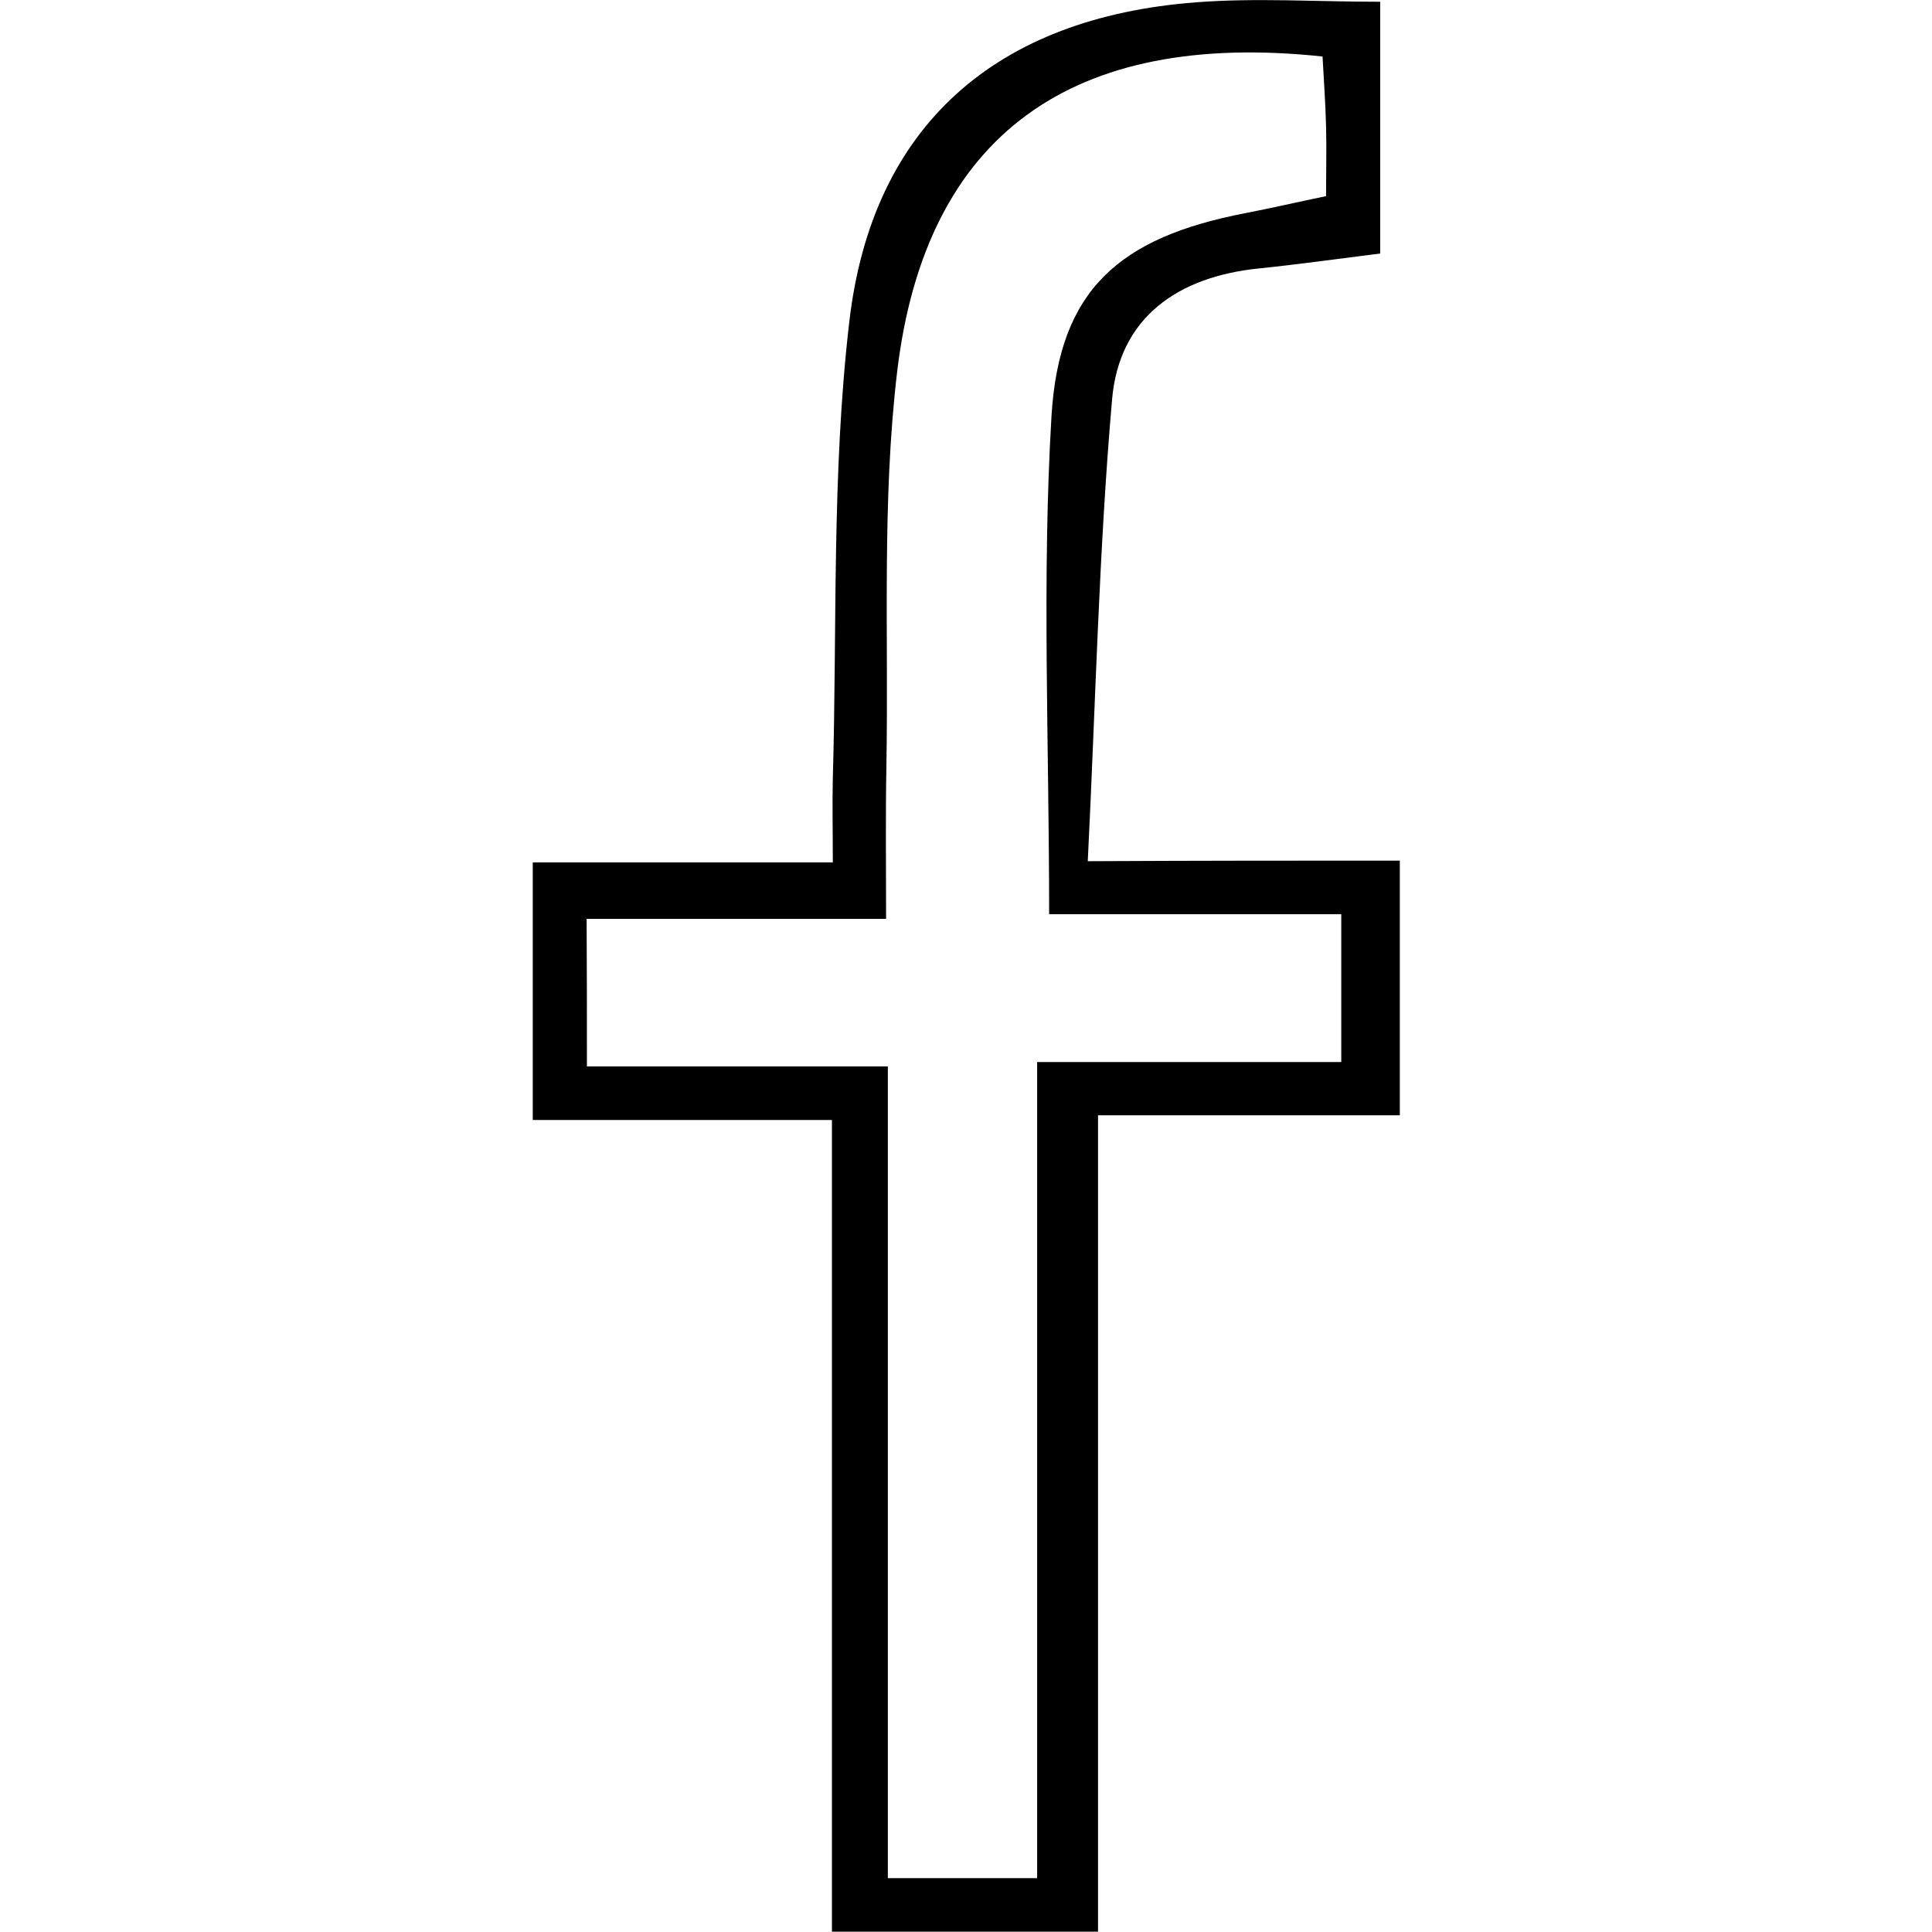
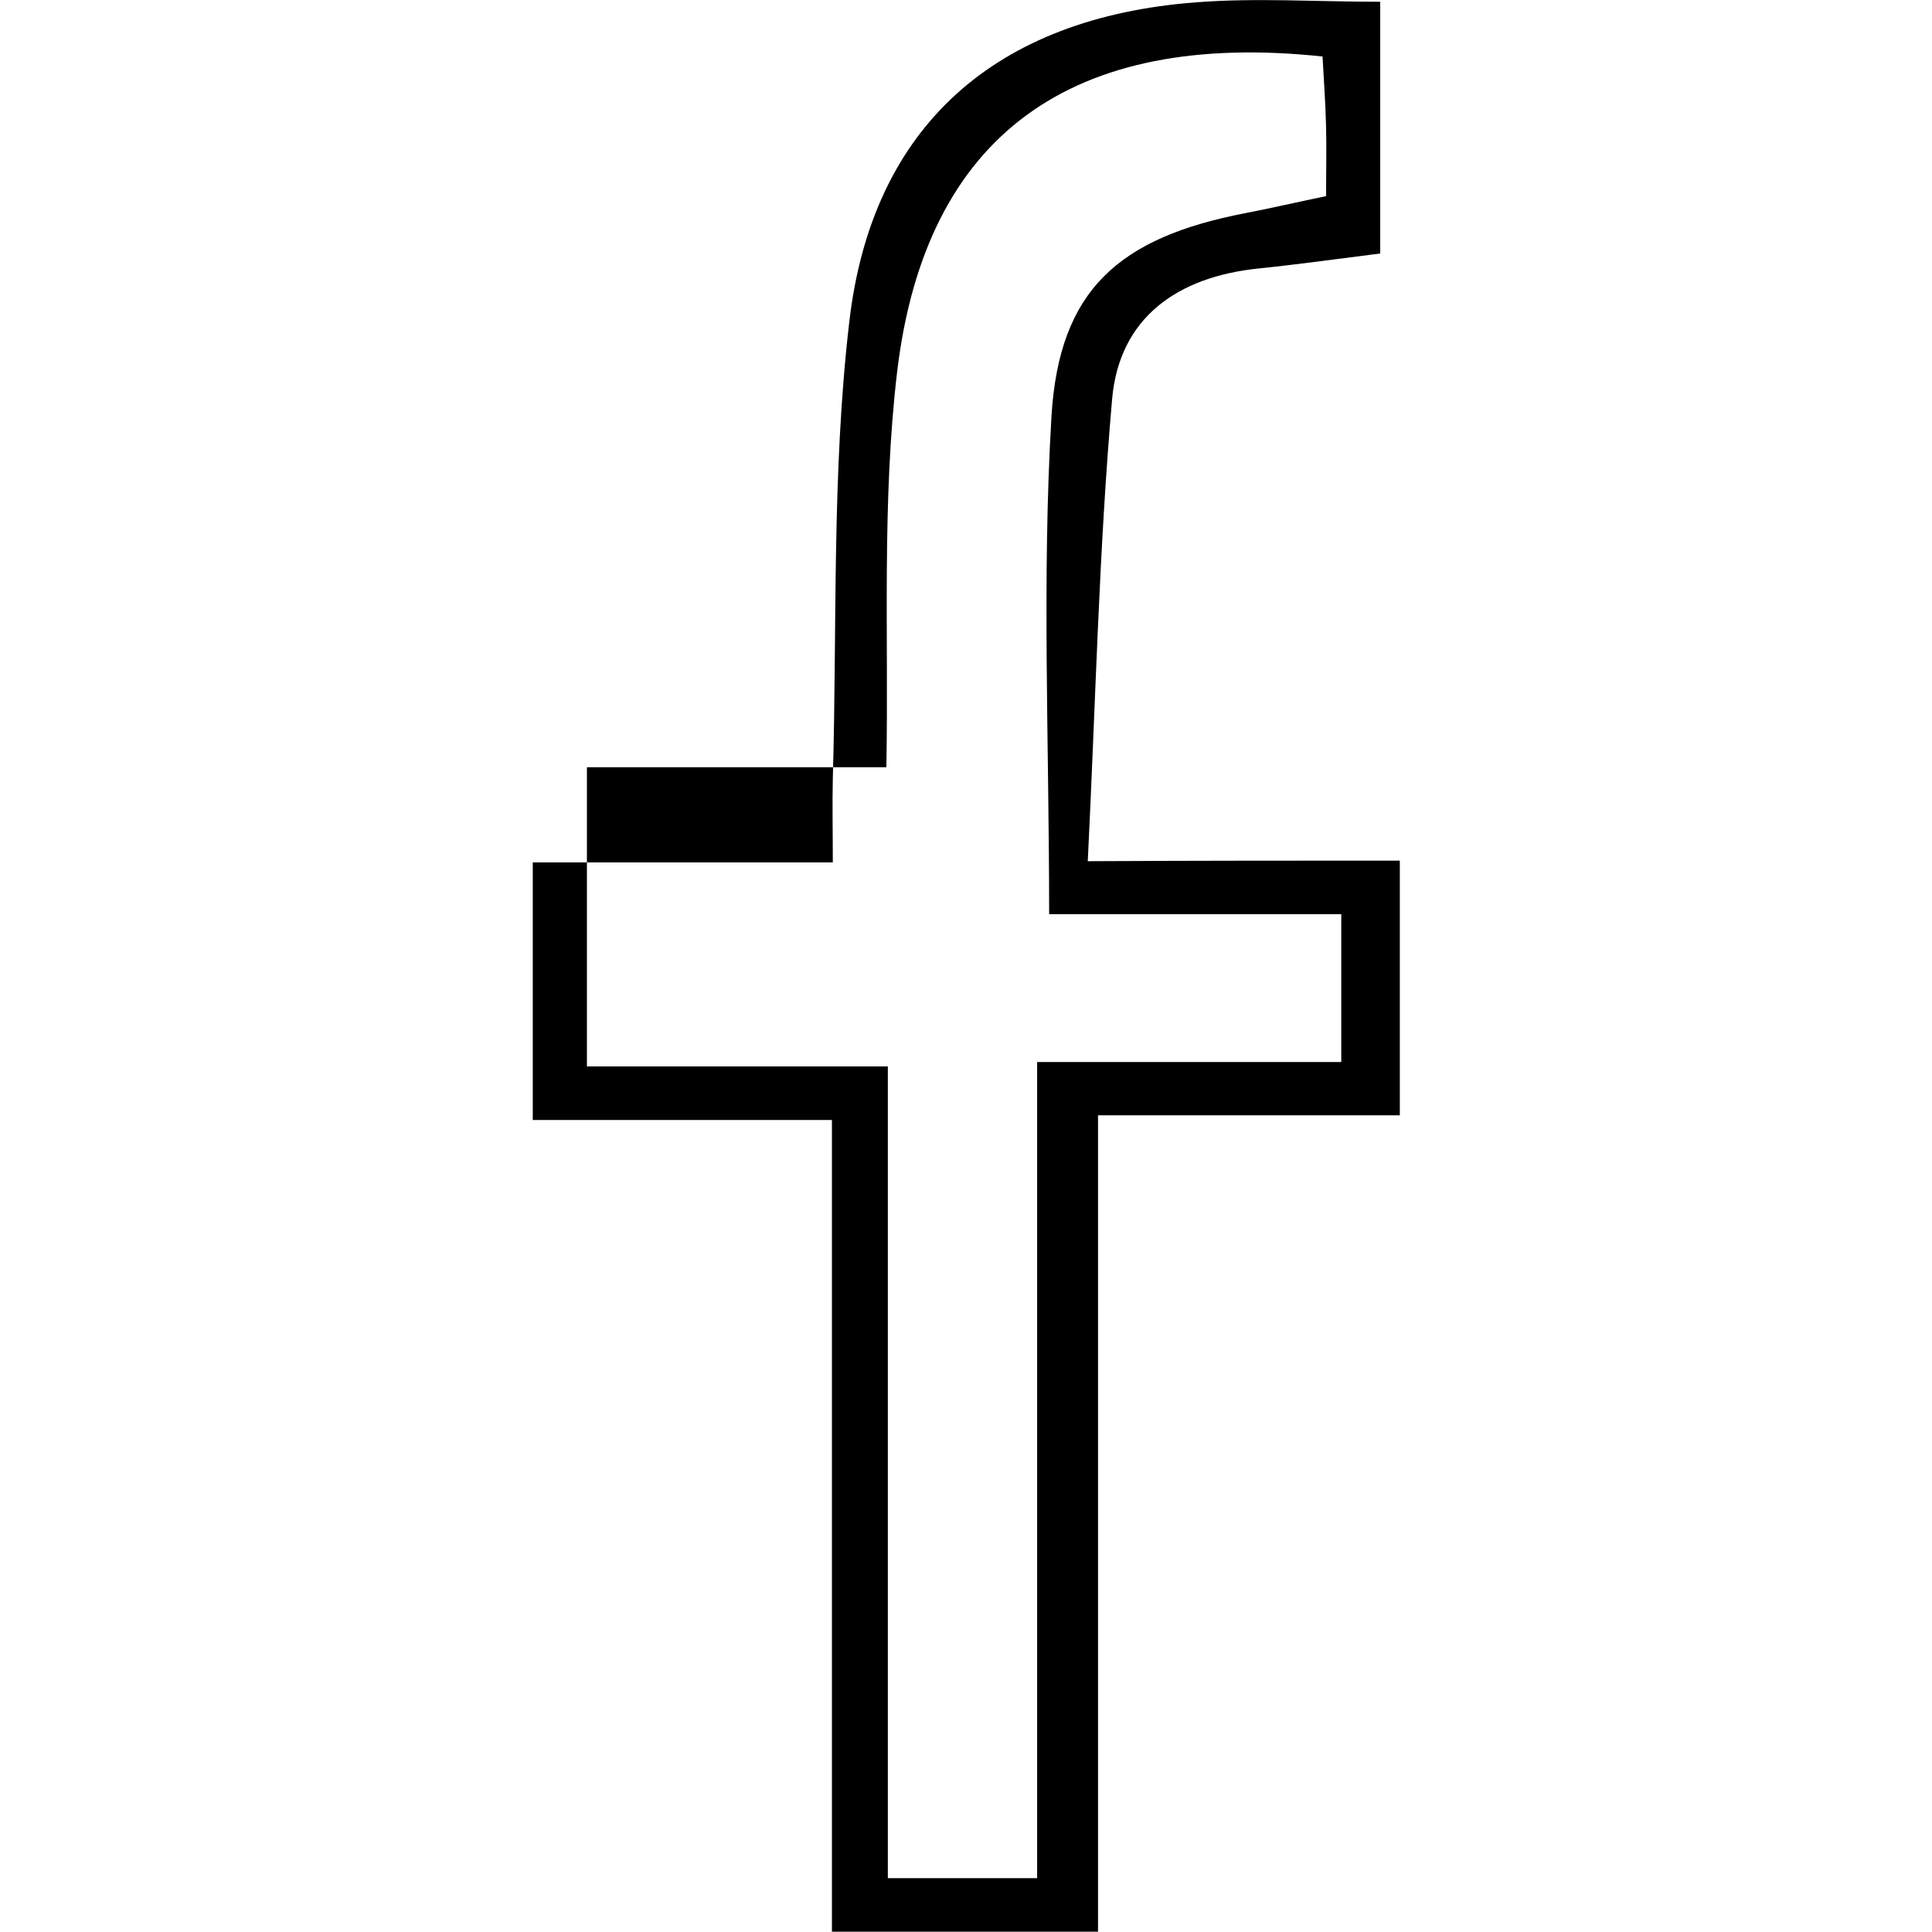
<svg xmlns="http://www.w3.org/2000/svg" id="Capa_1" x="0px" y="0px" viewBox="0 0 66 66" style="enable-background:new 0 0 66 66;" xml:space="preserve">
-   <path d="M47.82,29.4c0,2.99,0,5.71,0,8.7c-3.36,0-6.7,0-10.31,0c0,9.41,0,18.56,0,27.89c-3.13,0-5.98,0-9.09,0 c0-9.21,0-18.36,0-27.73c-3.52,0-6.79,0-10.22,0c0-3,0-5.79,0-8.8c3.31,0,6.57,0,10.25,0c0-1.1-0.02-1.98,0-2.86 c0.15-5.2-0.04-10.43,0.56-15.58C29.78,4.28,34.04,0.6,40.85,0.08c2.04-0.16,4.11-0.02,6.3-0.02c0,2.94,0,5.73,0,8.6 c-1.43,0.18-2.78,0.37-4.14,0.51c-2.77,0.28-4.78,1.67-5.02,4.48c-0.45,5.15-0.56,10.33-0.83,15.77 C41.02,29.4,44.35,29.4,47.82,29.4z M20.05,36.43c3.54,0,6.8,0,10.28,0c0,9.35,0,18.5,0,27.73c1.78,0,3.33,0,5.1,0 c0-9.31,0-18.46,0-27.88c3.61,0,7.01,0,10.39,0c0-1.76,0-3.26,0-5.05c-3.53,0-6.92,0-9.98,0c0-5.87-0.25-11.46,0.08-17.01 c0.26-4.33,2.32-6.11,6.63-6.94c0.88-0.17,1.74-0.37,2.75-0.58c0-0.87,0.02-1.63,0-2.39c-0.02-0.81-0.08-1.62-0.12-2.38 c-8.56-0.91-13.56,2.67-14.53,10.75c-0.53,4.46-0.29,9.01-0.37,13.53c-0.03,1.65-0.01,3.31-0.01,5.18c-3.58,0-6.84,0-10.23,0 C20.05,33.1,20.05,34.6,20.05,36.43z" />
+   <path d="M47.82,29.4c0,2.99,0,5.71,0,8.7c-3.36,0-6.7,0-10.31,0c0,9.41,0,18.56,0,27.89c-3.13,0-5.98,0-9.09,0 c0-9.21,0-18.36,0-27.73c-3.52,0-6.79,0-10.22,0c0-3,0-5.79,0-8.8c3.31,0,6.57,0,10.25,0c0-1.1-0.02-1.98,0-2.86 c0.15-5.2-0.04-10.43,0.56-15.58C29.78,4.28,34.04,0.6,40.85,0.08c2.04-0.16,4.11-0.02,6.3-0.02c0,2.94,0,5.73,0,8.6 c-1.43,0.18-2.78,0.37-4.14,0.51c-2.77,0.28-4.78,1.67-5.02,4.48c-0.45,5.15-0.56,10.33-0.83,15.77 C41.02,29.4,44.35,29.4,47.82,29.4z M20.05,36.43c3.54,0,6.8,0,10.28,0c0,9.35,0,18.5,0,27.73c1.78,0,3.33,0,5.1,0 c0-9.31,0-18.46,0-27.88c3.61,0,7.01,0,10.39,0c0-1.76,0-3.26,0-5.05c-3.53,0-6.92,0-9.98,0c0-5.87-0.25-11.46,0.08-17.01 c0.26-4.33,2.32-6.11,6.63-6.94c0.88-0.17,1.74-0.37,2.75-0.58c0-0.87,0.02-1.63,0-2.39c-0.02-0.81-0.08-1.62-0.12-2.38 c-8.56-0.91-13.56,2.67-14.53,10.75c-0.53,4.46-0.29,9.01-0.37,13.53c-3.58,0-6.84,0-10.23,0 C20.05,33.1,20.05,34.6,20.05,36.43z" />
</svg>